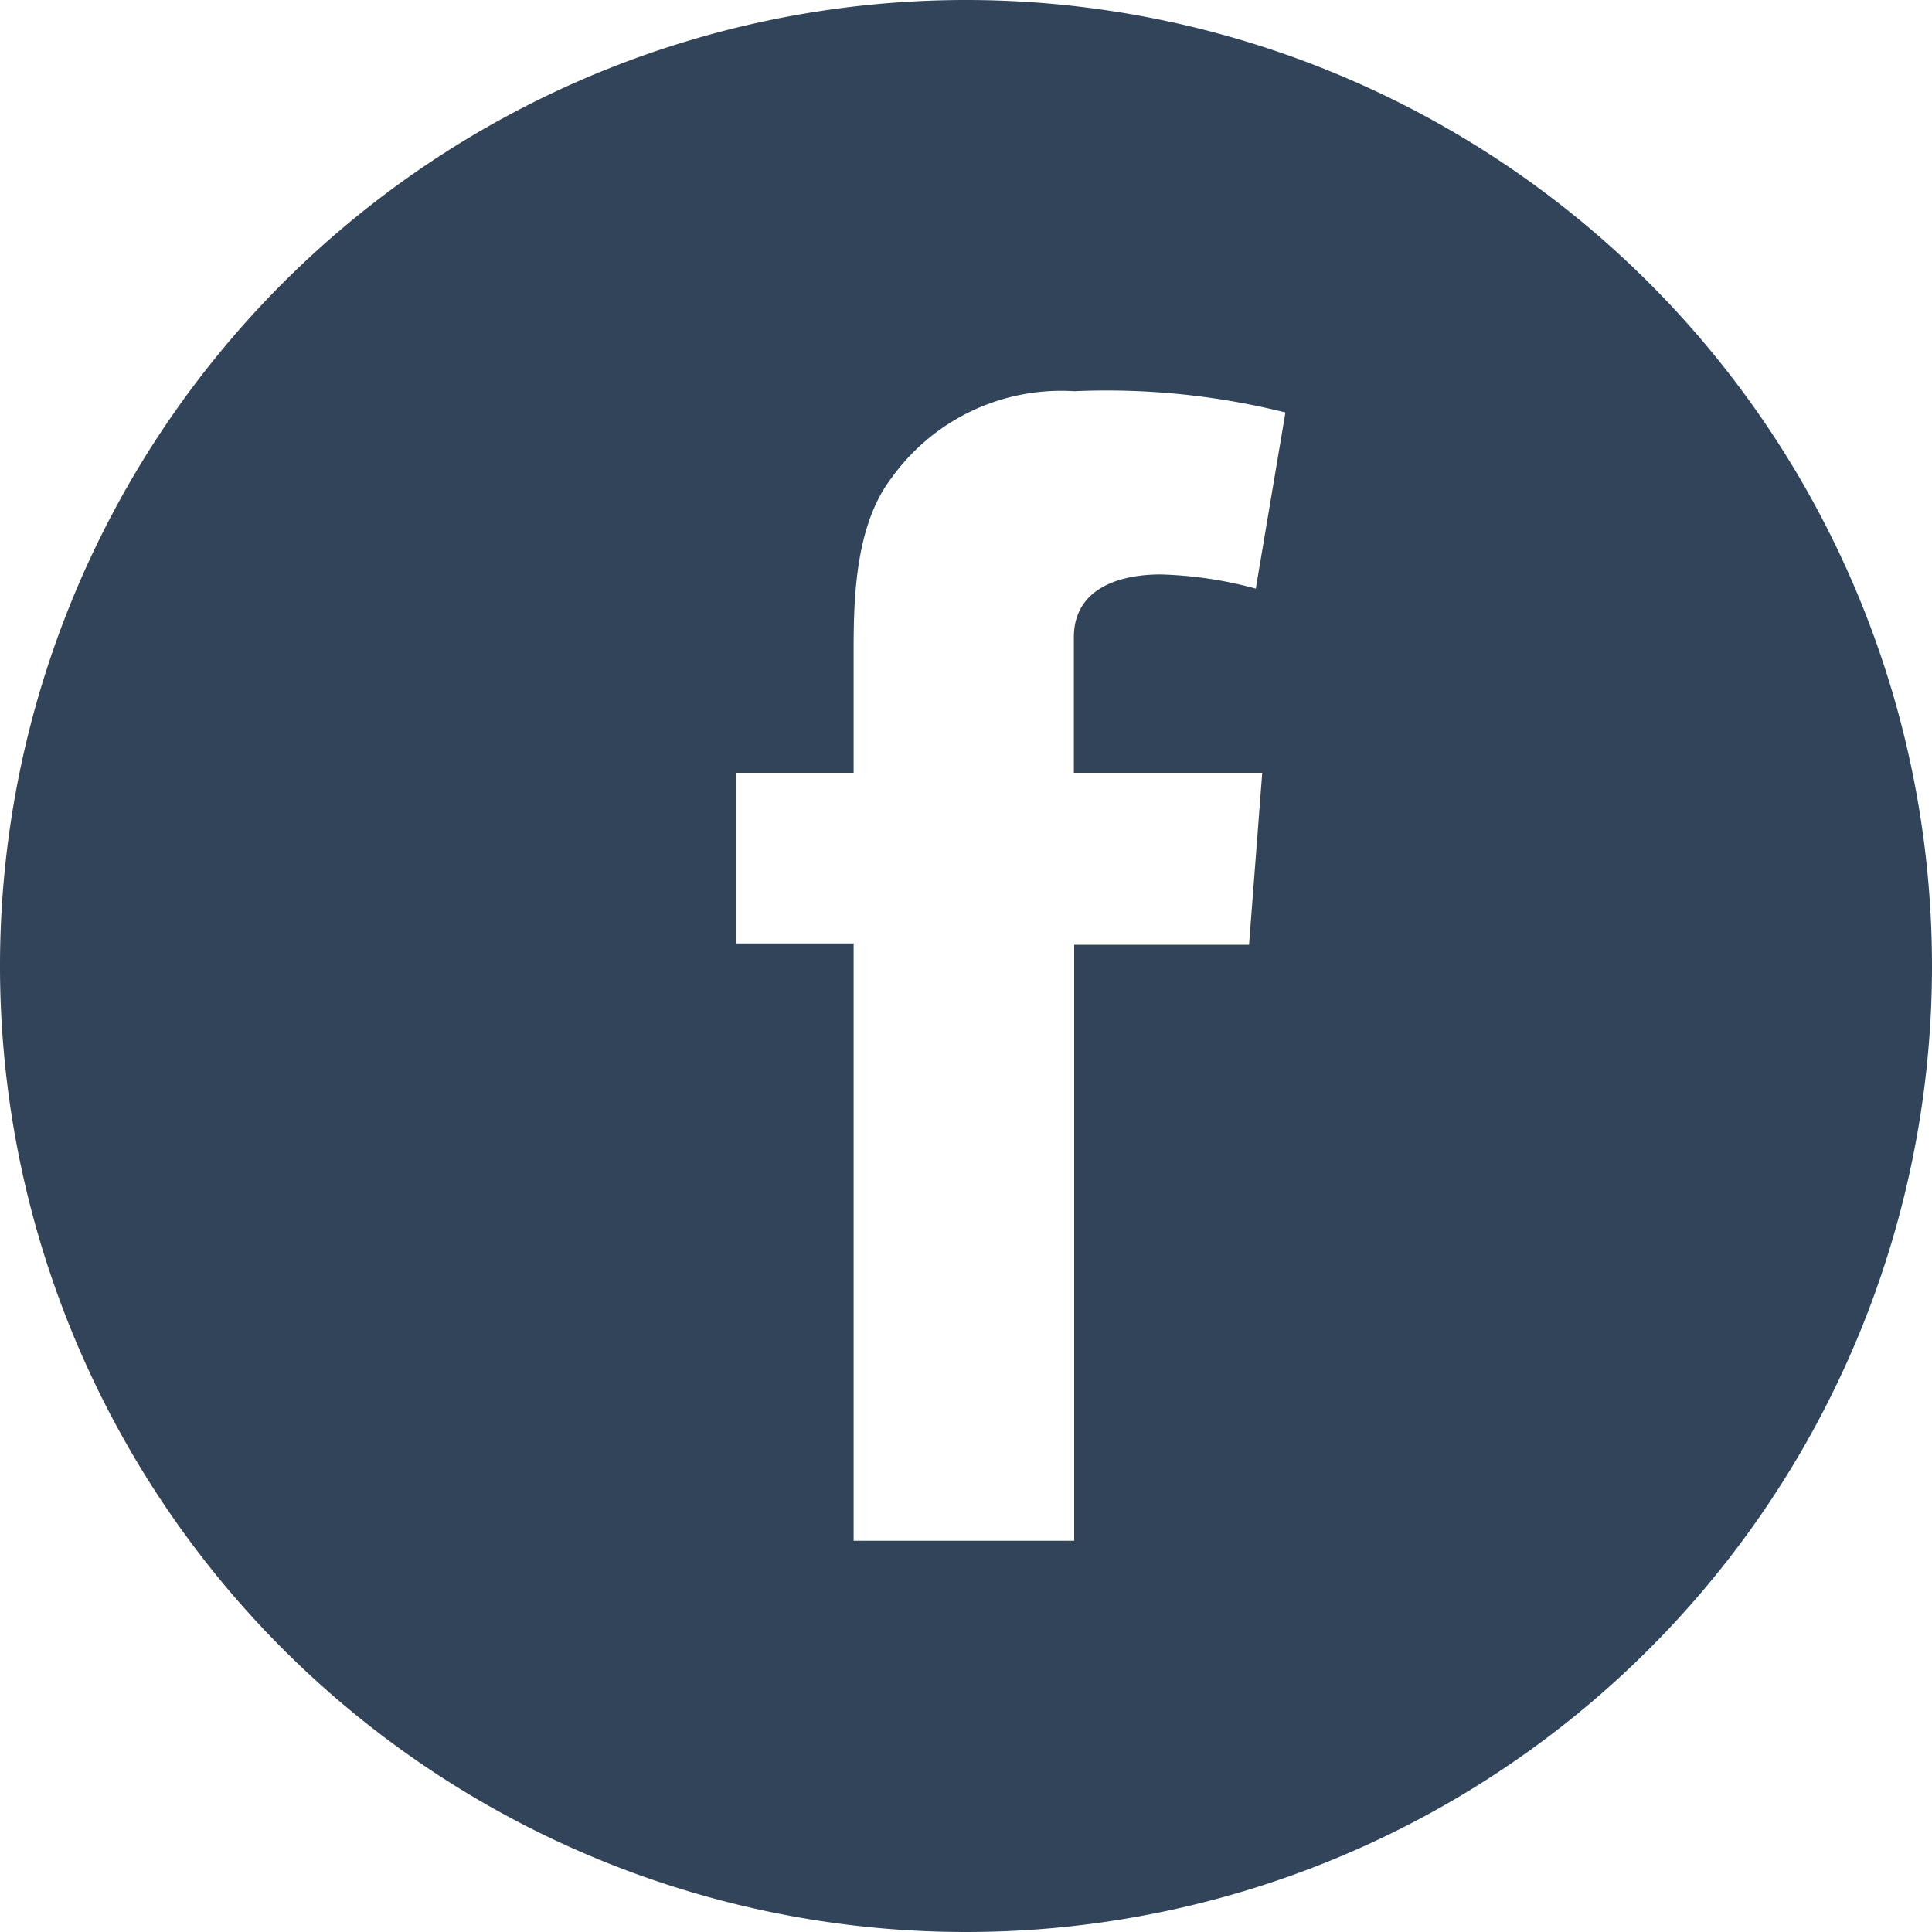
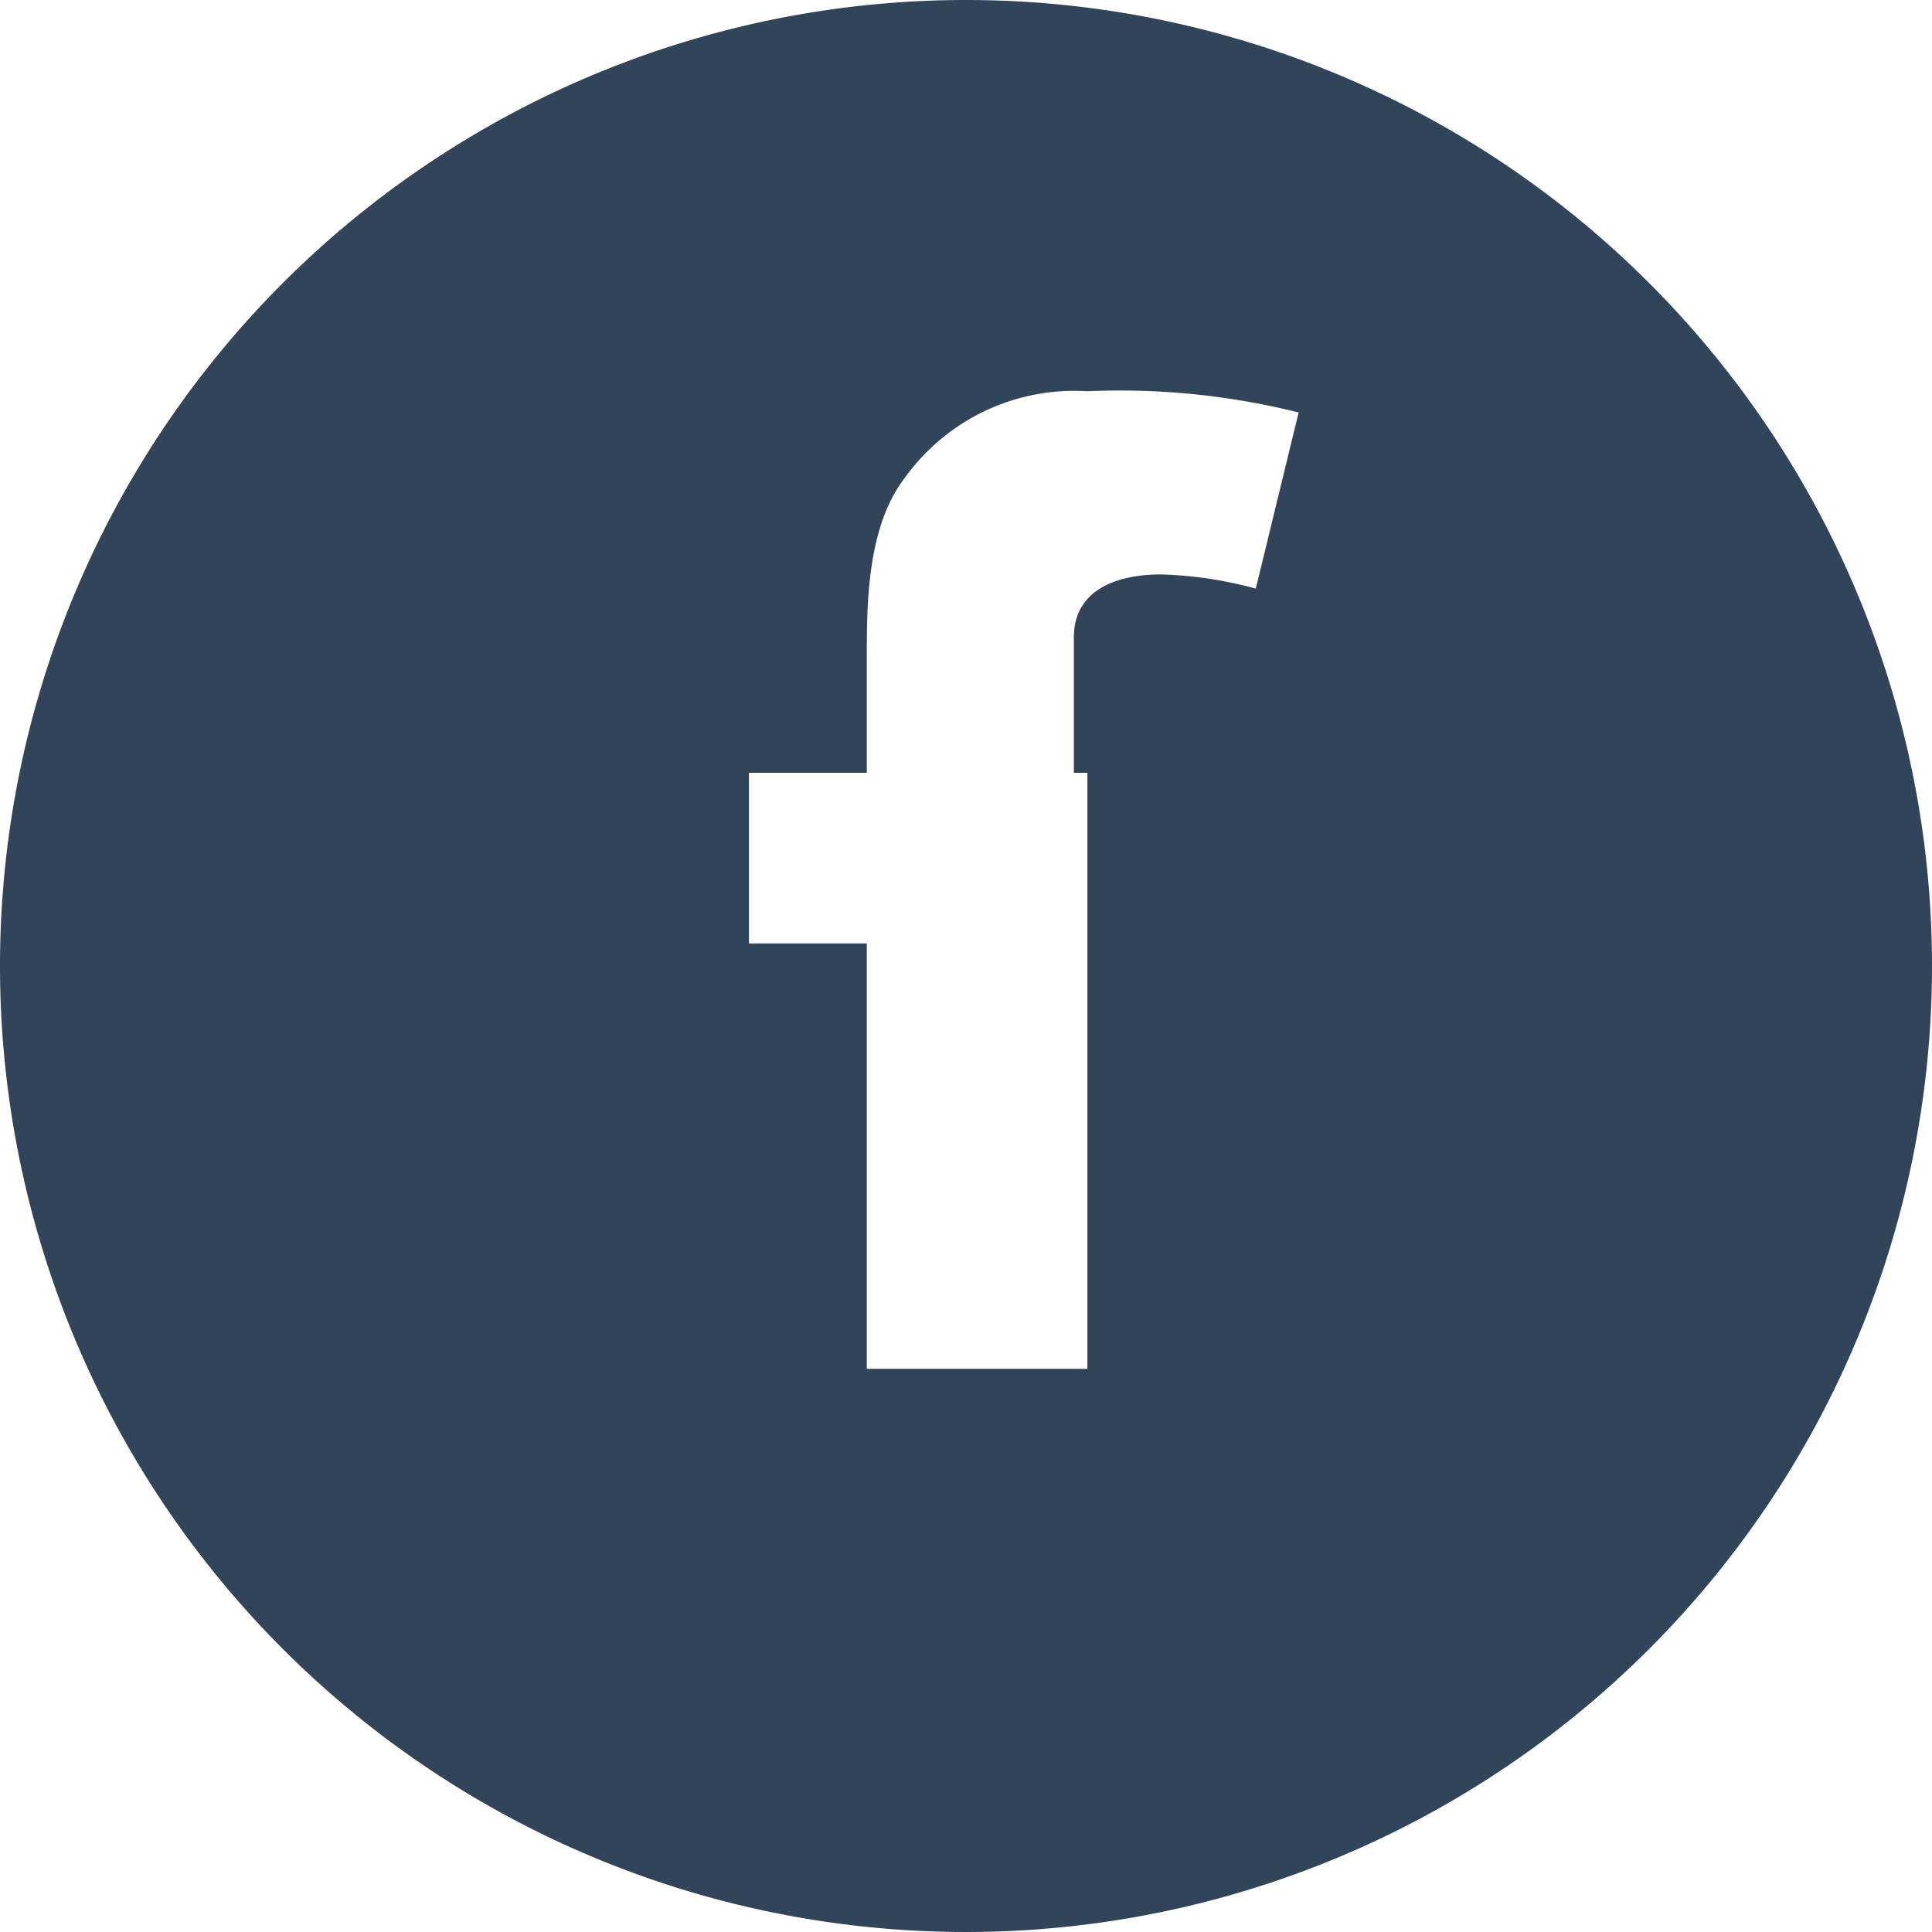
<svg xmlns="http://www.w3.org/2000/svg" viewBox="0 0 60 60">
-   <path d="M30 0a30 30 0 1030 30A30 30 0 0030 0zm9.2 24l-.41 5.34h-5.43v18.51h-6.85V29.3h-3.66V24h3.66v-3.63c0-1.58 0-4 1.18-5.53a6.48 6.48 0 015.67-2.69 22.92 22.92 0 016.56.66L39 18.28a12.44 12.44 0 00-2.95-.44c-1.42 0-2.7.51-2.7 1.95V24z" fill="#31445a" fill-rule="evenodd" />
+   <path d="M30 0a30 30 0 1030 30A30 30 0 0030 0zm9.2 24h-5.43v18.51h-6.85V29.3h-3.66V24h3.66v-3.63c0-1.58 0-4 1.18-5.53a6.48 6.48 0 015.67-2.69 22.92 22.92 0 016.56.66L39 18.28a12.44 12.44 0 00-2.95-.44c-1.42 0-2.7.51-2.7 1.95V24z" fill="#31445a" fill-rule="evenodd" />
</svg>